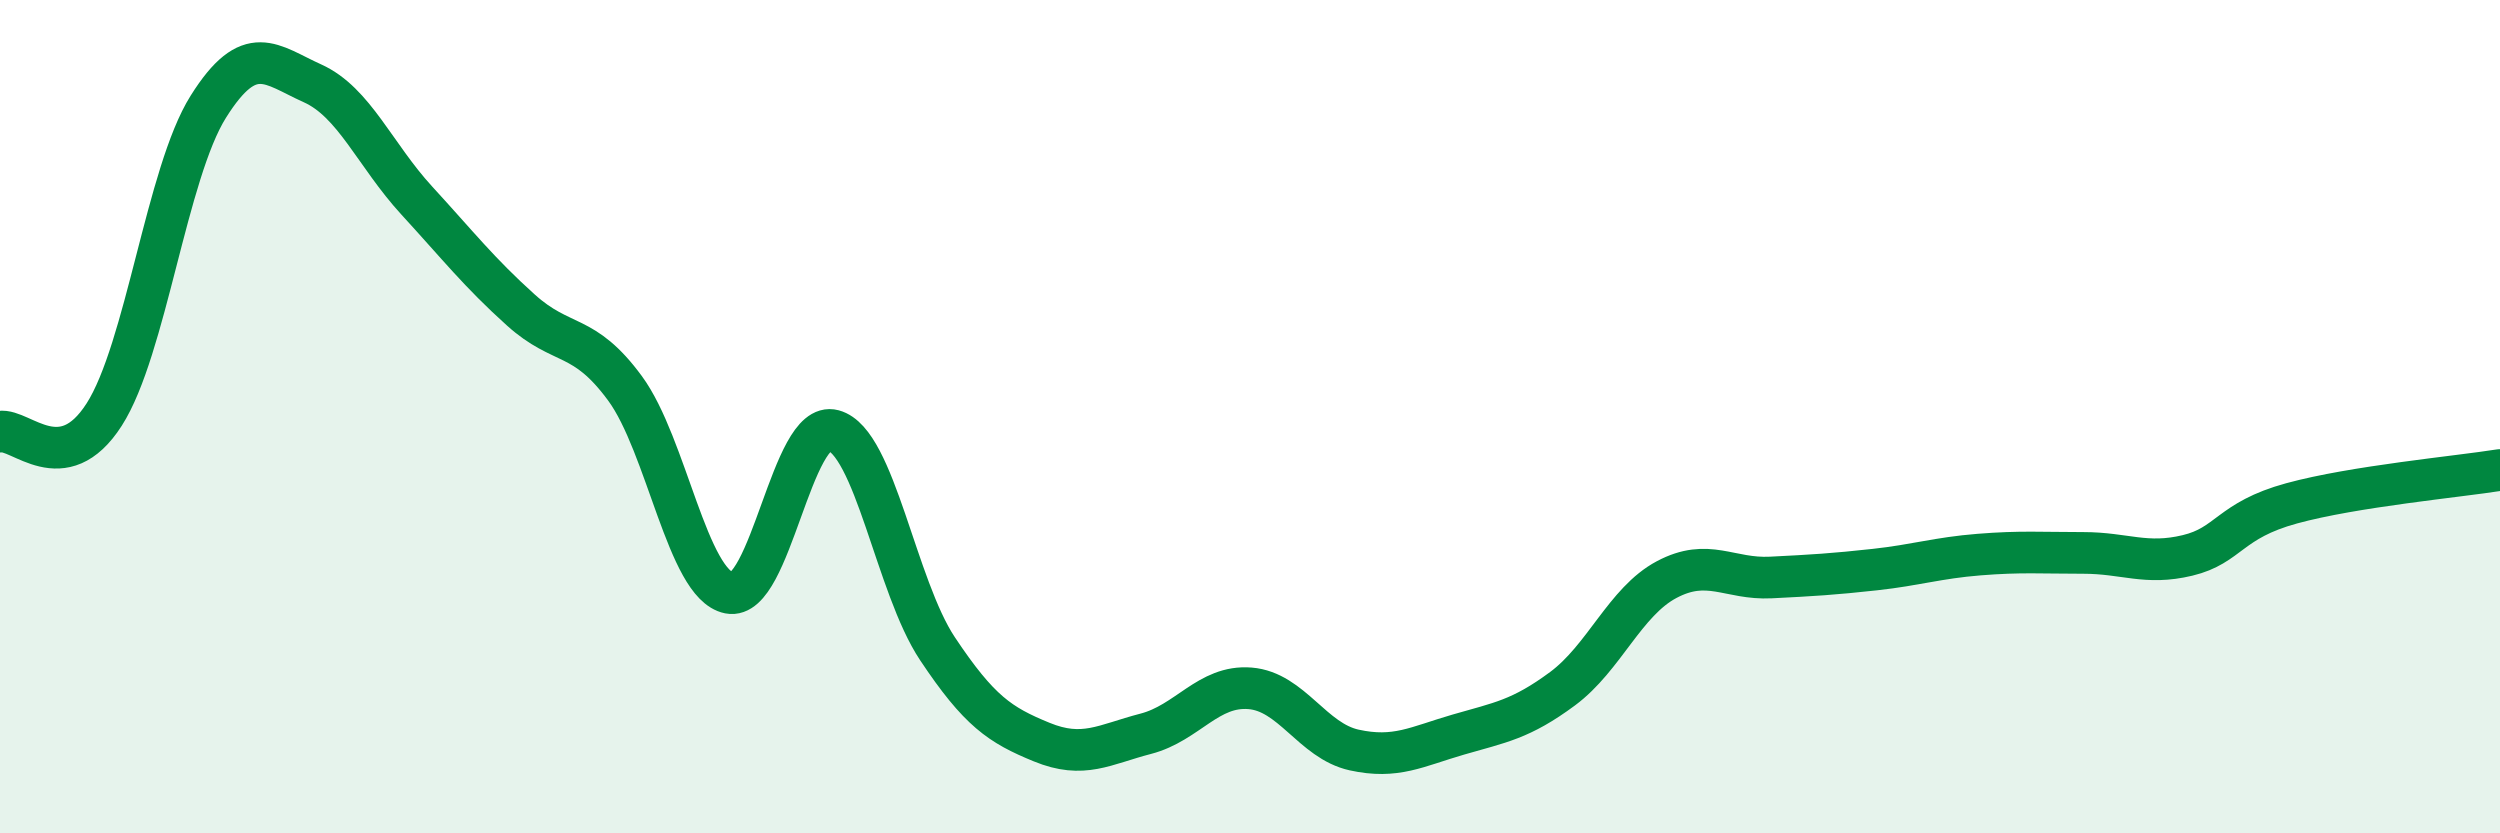
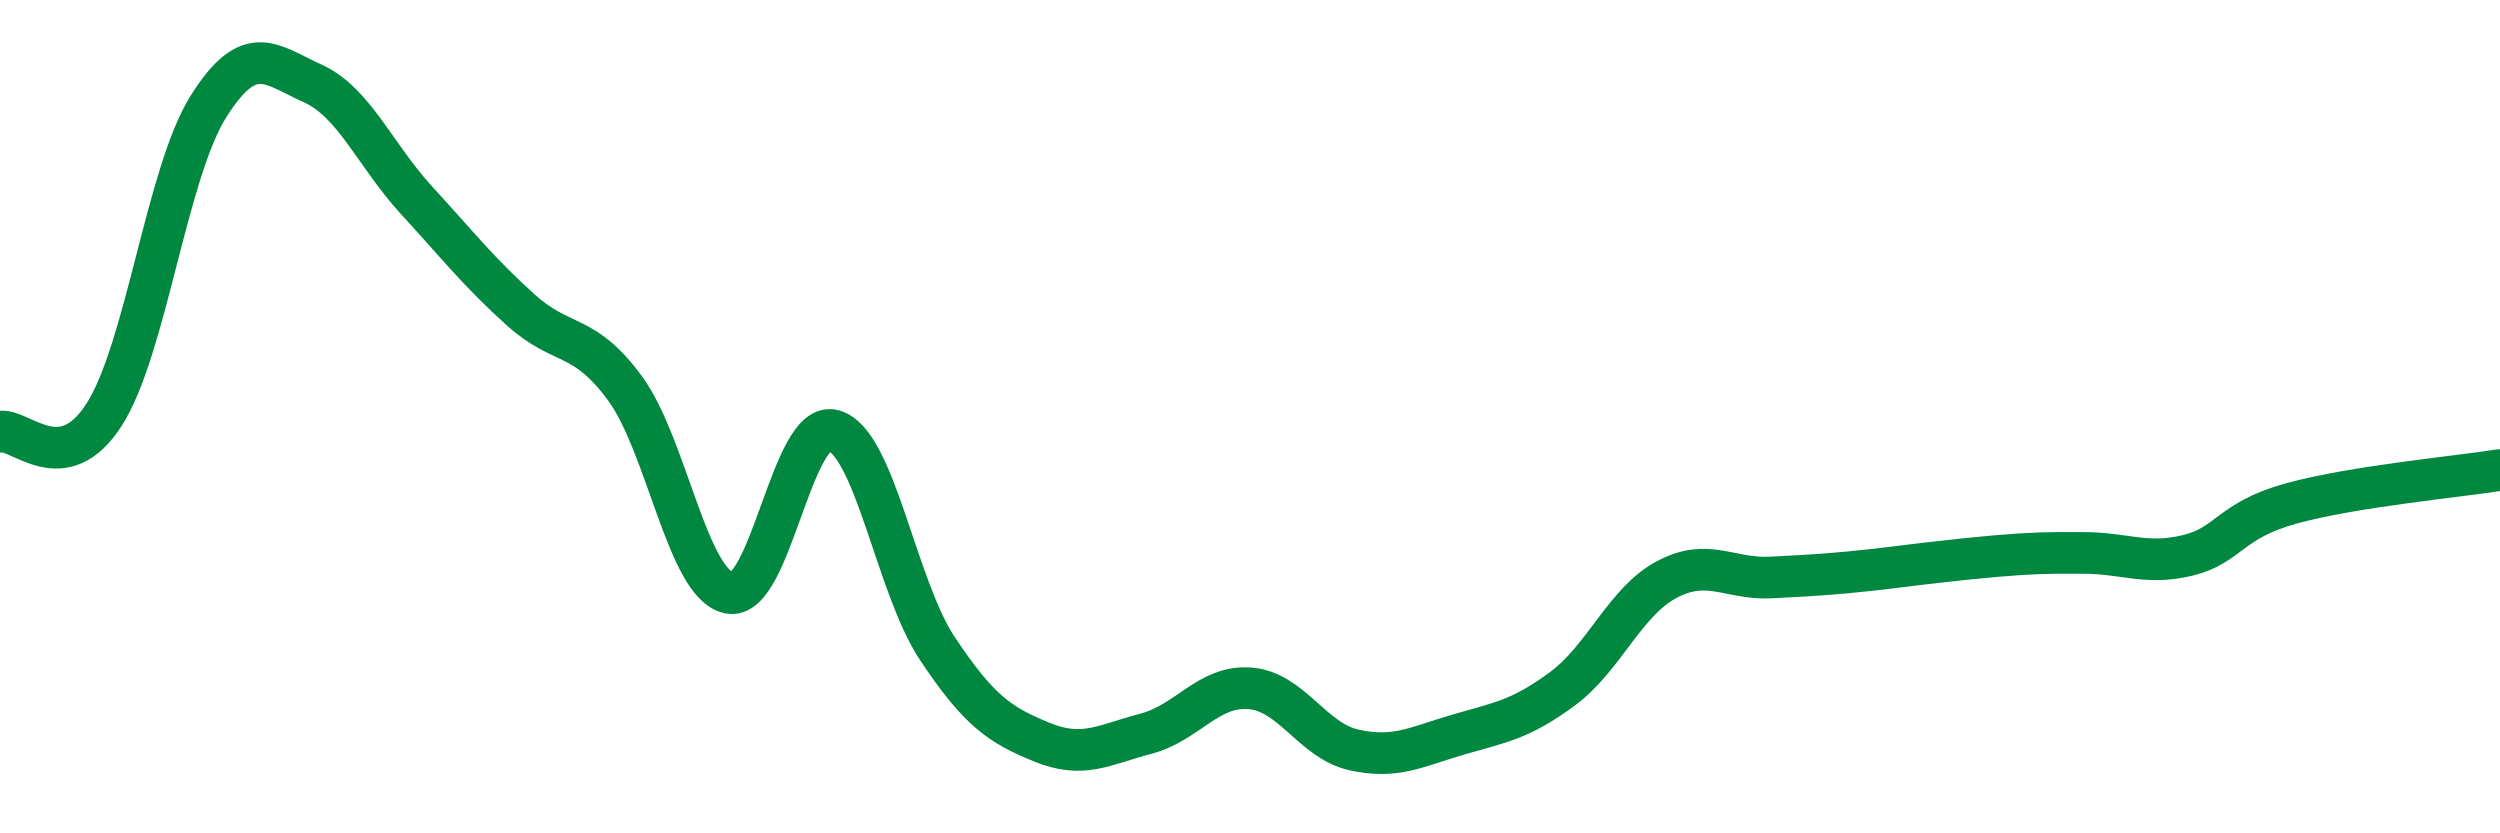
<svg xmlns="http://www.w3.org/2000/svg" width="60" height="20" viewBox="0 0 60 20">
-   <path d="M 0,10.36 C 0.5,10.28 1.5,11.51 2.5,9.95 C 3.5,8.39 4,4.15 5,2.56 C 6,0.97 6.5,1.55 7.5,2 C 8.5,2.45 9,3.72 10,4.81 C 11,5.9 11.5,6.54 12.5,7.44 C 13.5,8.34 14,7.96 15,9.32 C 16,10.68 16.5,14.03 17.5,14.23 C 18.5,14.43 19,10.06 20,10.33 C 21,10.6 21.5,14.07 22.5,15.57 C 23.5,17.07 24,17.4 25,17.81 C 26,18.22 26.5,17.87 27.5,17.61 C 28.5,17.35 29,16.44 30,16.52 C 31,16.6 31.5,17.78 32.5,18 C 33.5,18.22 34,17.92 35,17.63 C 36,17.34 36.5,17.27 37.5,16.53 C 38.5,15.79 39,14.44 40,13.91 C 41,13.38 41.5,13.91 42.5,13.86 C 43.5,13.81 44,13.78 45,13.67 C 46,13.56 46.5,13.39 47.5,13.31 C 48.5,13.23 49,13.27 50,13.27 C 51,13.27 51.5,13.57 52.5,13.33 C 53.5,13.09 53.5,12.49 55,12.08 C 56.5,11.67 59,11.44 60,11.28L60 20L0 20Z" fill="#008740" opacity="0.1" stroke-linecap="round" stroke-linejoin="round" />
-   <path d="M 0,10.36 C 0.5,10.28 1.5,11.51 2.5,9.95 C 3.5,8.39 4,4.15 5,2.56 C 6,0.97 6.5,1.55 7.5,2 C 8.5,2.45 9,3.72 10,4.81 C 11,5.9 11.5,6.54 12.5,7.44 C 13.5,8.34 14,7.96 15,9.32 C 16,10.68 16.5,14.03 17.5,14.23 C 18.5,14.43 19,10.06 20,10.33 C 21,10.6 21.5,14.07 22.5,15.57 C 23.5,17.07 24,17.4 25,17.81 C 26,18.22 26.5,17.87 27.5,17.61 C 28.5,17.35 29,16.44 30,16.52 C 31,16.6 31.5,17.78 32.5,18 C 33.5,18.22 34,17.92 35,17.63 C 36,17.34 36.5,17.27 37.5,16.53 C 38.5,15.79 39,14.44 40,13.91 C 41,13.38 41.5,13.91 42.5,13.86 C 43.5,13.81 44,13.78 45,13.67 C 46,13.56 46.5,13.39 47.5,13.31 C 48.5,13.23 49,13.27 50,13.27 C 51,13.27 51.5,13.57 52.5,13.33 C 53.5,13.09 53.5,12.49 55,12.08 C 56.5,11.67 59,11.44 60,11.28" stroke="#008740" stroke-width="1" fill="none" stroke-linecap="round" stroke-linejoin="round" />
+   <path d="M 0,10.36 C 0.5,10.28 1.5,11.51 2.5,9.95 C 3.5,8.39 4,4.15 5,2.56 C 6,0.97 6.5,1.55 7.5,2 C 8.5,2.45 9,3.72 10,4.81 C 11,5.9 11.5,6.54 12.5,7.44 C 13.5,8.34 14,7.96 15,9.32 C 16,10.68 16.5,14.03 17.5,14.23 C 18.5,14.43 19,10.06 20,10.33 C 21,10.6 21.5,14.07 22.5,15.57 C 23.5,17.07 24,17.4 25,17.81 C 26,18.22 26.5,17.87 27.5,17.61 C 28.5,17.35 29,16.44 30,16.52 C 31,16.6 31.5,17.78 32.5,18 C 33.5,18.22 34,17.92 35,17.63 C 36,17.34 36.5,17.27 37.5,16.53 C 38.5,15.79 39,14.44 40,13.91 C 41,13.38 41.5,13.91 42.5,13.86 C 43.5,13.81 44,13.78 45,13.67 C 48.5,13.23 49,13.27 50,13.27 C 51,13.27 51.5,13.57 52.5,13.33 C 53.5,13.09 53.5,12.49 55,12.08 C 56.5,11.67 59,11.44 60,11.28" stroke="#008740" stroke-width="1" fill="none" stroke-linecap="round" stroke-linejoin="round" />
</svg>